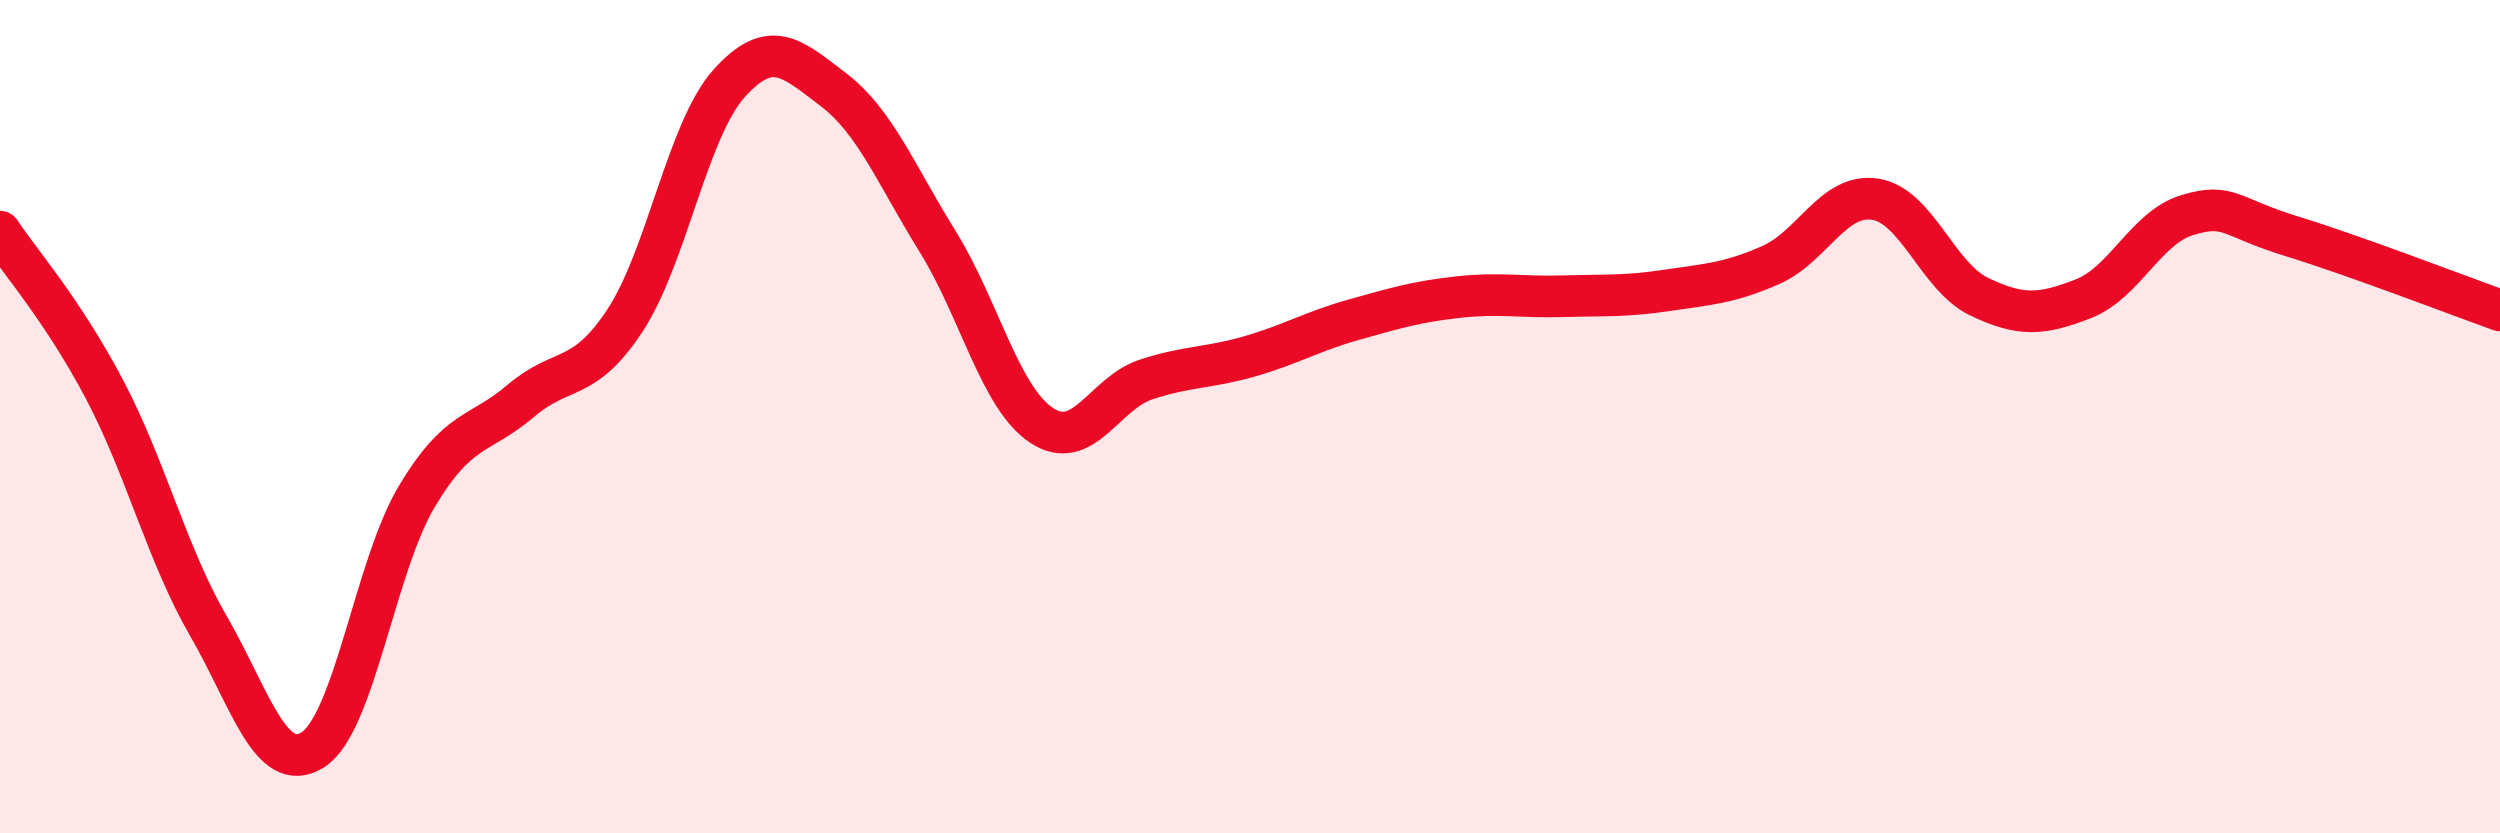
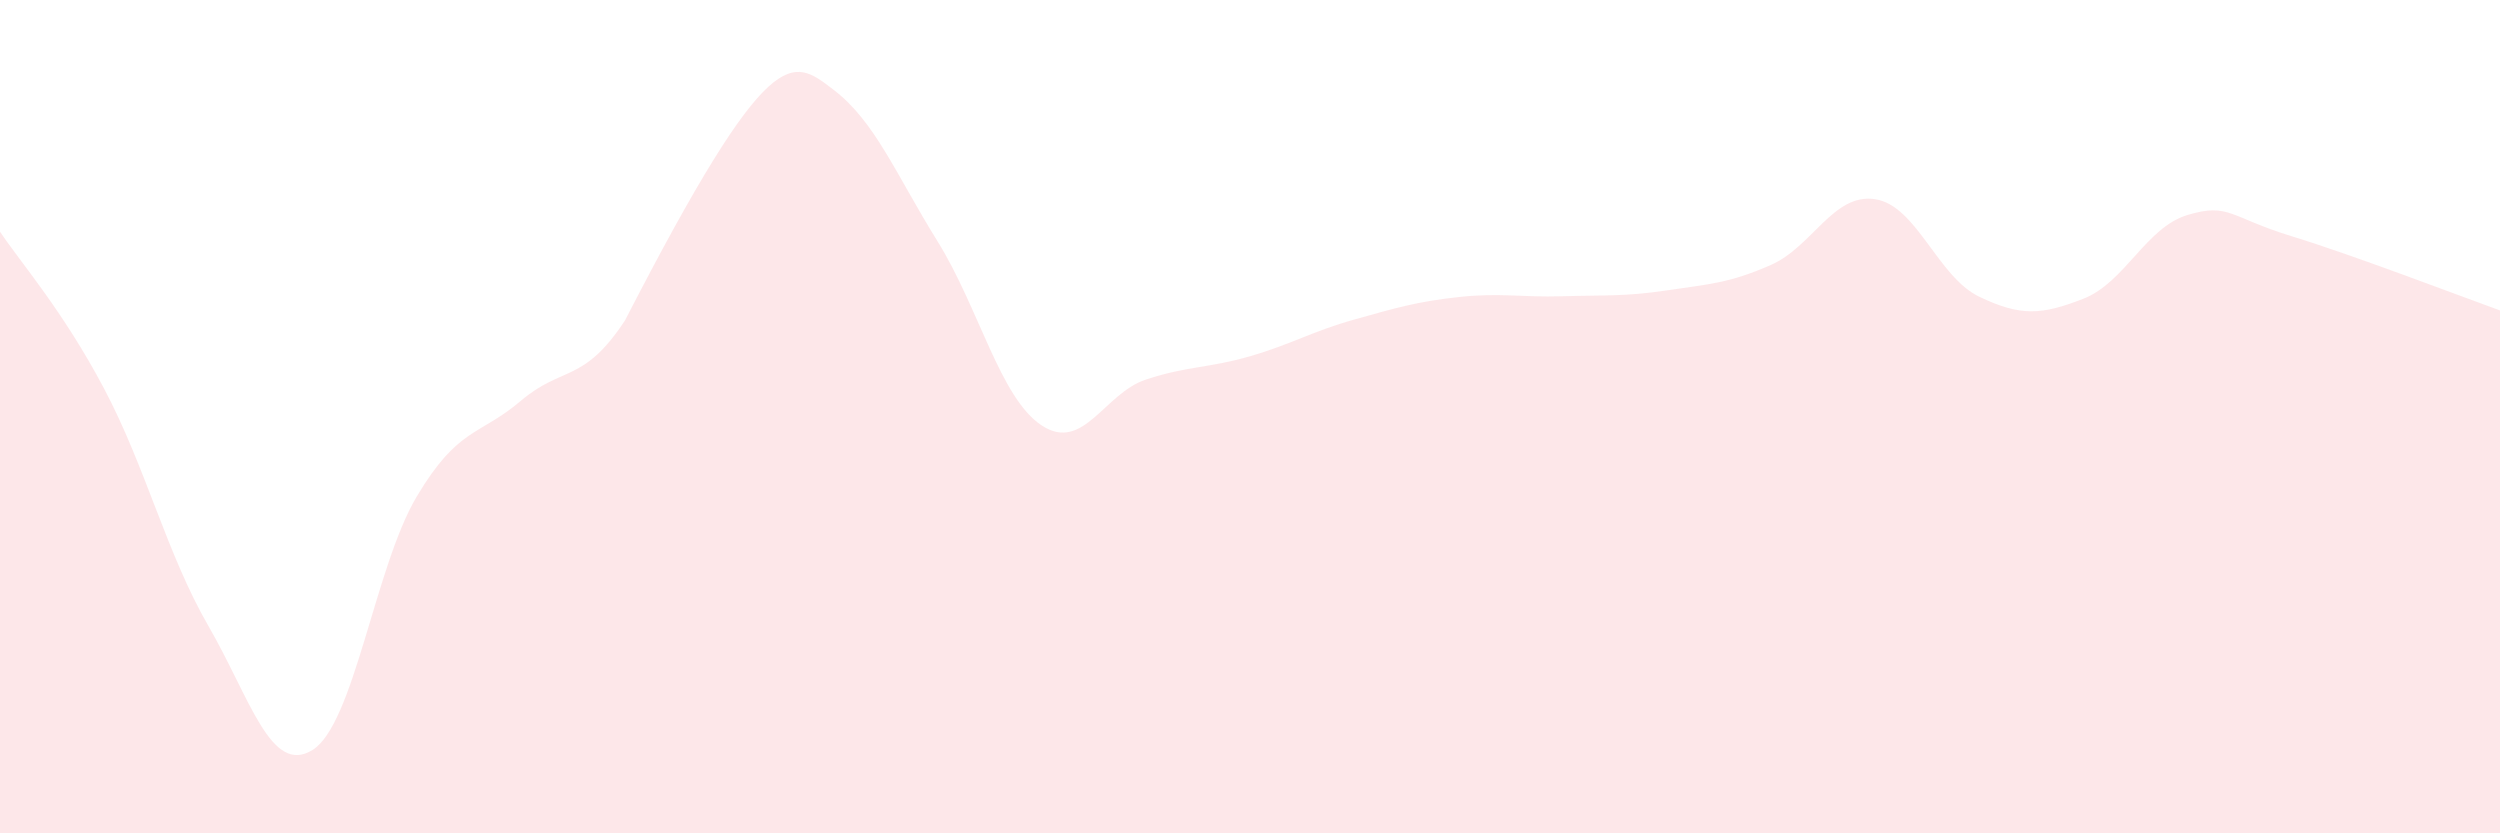
<svg xmlns="http://www.w3.org/2000/svg" width="60" height="20" viewBox="0 0 60 20">
-   <path d="M 0,5.56 C 0.5,6.31 1.5,7.44 2.5,9.33 C 3.5,11.22 4,13.29 5,15.02 C 6,16.75 6.5,18.62 7.5,18 C 8.5,17.38 9,13.6 10,11.92 C 11,10.24 11.5,10.47 12.5,9.62 C 13.5,8.77 14,9.21 15,7.69 C 16,6.17 16.5,3.11 17.5,2 C 18.5,0.89 19,1.39 20,2.15 C 21,2.91 21.5,4.18 22.5,5.79 C 23.5,7.4 24,9.55 25,10.21 C 26,10.87 26.5,9.44 27.5,9.11 C 28.5,8.78 29,8.84 30,8.55 C 31,8.26 31.5,7.95 32.5,7.67 C 33.5,7.39 34,7.24 35,7.13 C 36,7.02 36.5,7.14 37.5,7.11 C 38.5,7.08 39,7.12 40,6.97 C 41,6.82 41.5,6.8 42.5,6.36 C 43.5,5.92 44,4.63 45,4.78 C 46,4.93 46.5,6.64 47.5,7.12 C 48.5,7.6 49,7.56 50,7.17 C 51,6.78 51.5,5.46 52.5,5.16 C 53.5,4.86 53.5,5.21 55,5.67 C 56.5,6.13 59,7.09 60,7.45L60 20L0 20Z" fill="#EB0A25" opacity="0.1" stroke-linecap="round" stroke-linejoin="round" />
-   <path d="M 0,5.56 C 0.5,6.31 1.5,7.44 2.5,9.33 C 3.5,11.22 4,13.29 5,15.02 C 6,16.75 6.5,18.62 7.5,18 C 8.5,17.38 9,13.6 10,11.92 C 11,10.24 11.5,10.47 12.5,9.62 C 13.5,8.77 14,9.21 15,7.69 C 16,6.17 16.5,3.11 17.5,2 C 18.5,0.89 19,1.39 20,2.15 C 21,2.91 21.5,4.18 22.5,5.79 C 23.5,7.4 24,9.55 25,10.21 C 26,10.87 26.5,9.44 27.5,9.11 C 28.5,8.78 29,8.84 30,8.55 C 31,8.26 31.5,7.95 32.5,7.67 C 33.5,7.39 34,7.24 35,7.13 C 36,7.02 36.5,7.14 37.5,7.11 C 38.5,7.08 39,7.12 40,6.97 C 41,6.82 41.5,6.8 42.5,6.36 C 43.5,5.92 44,4.63 45,4.78 C 46,4.93 46.5,6.64 47.5,7.12 C 48.5,7.6 49,7.56 50,7.17 C 51,6.78 51.5,5.46 52.5,5.16 C 53.5,4.86 53.5,5.21 55,5.67 C 56.5,6.13 59,7.09 60,7.45" stroke="#EB0A25" stroke-width="1" fill="none" stroke-linecap="round" stroke-linejoin="round" />
+   <path d="M 0,5.56 C 0.5,6.31 1.5,7.44 2.5,9.33 C 3.5,11.22 4,13.29 5,15.02 C 6,16.75 6.5,18.62 7.5,18 C 8.5,17.38 9,13.6 10,11.92 C 11,10.24 11.5,10.47 12.5,9.62 C 13.5,8.77 14,9.21 15,7.69 C 18.5,0.89 19,1.39 20,2.15 C 21,2.91 21.5,4.18 22.5,5.79 C 23.5,7.4 24,9.55 25,10.21 C 26,10.87 26.5,9.44 27.5,9.11 C 28.5,8.78 29,8.84 30,8.55 C 31,8.26 31.5,7.95 32.5,7.67 C 33.5,7.39 34,7.24 35,7.13 C 36,7.02 36.5,7.14 37.5,7.11 C 38.5,7.08 39,7.12 40,6.97 C 41,6.82 41.5,6.8 42.5,6.36 C 43.5,5.92 44,4.63 45,4.78 C 46,4.93 46.5,6.64 47.5,7.12 C 48.5,7.6 49,7.56 50,7.17 C 51,6.78 51.5,5.46 52.5,5.16 C 53.5,4.86 53.5,5.21 55,5.67 C 56.5,6.13 59,7.09 60,7.45L60 20L0 20Z" fill="#EB0A25" opacity="0.1" stroke-linecap="round" stroke-linejoin="round" />
</svg>